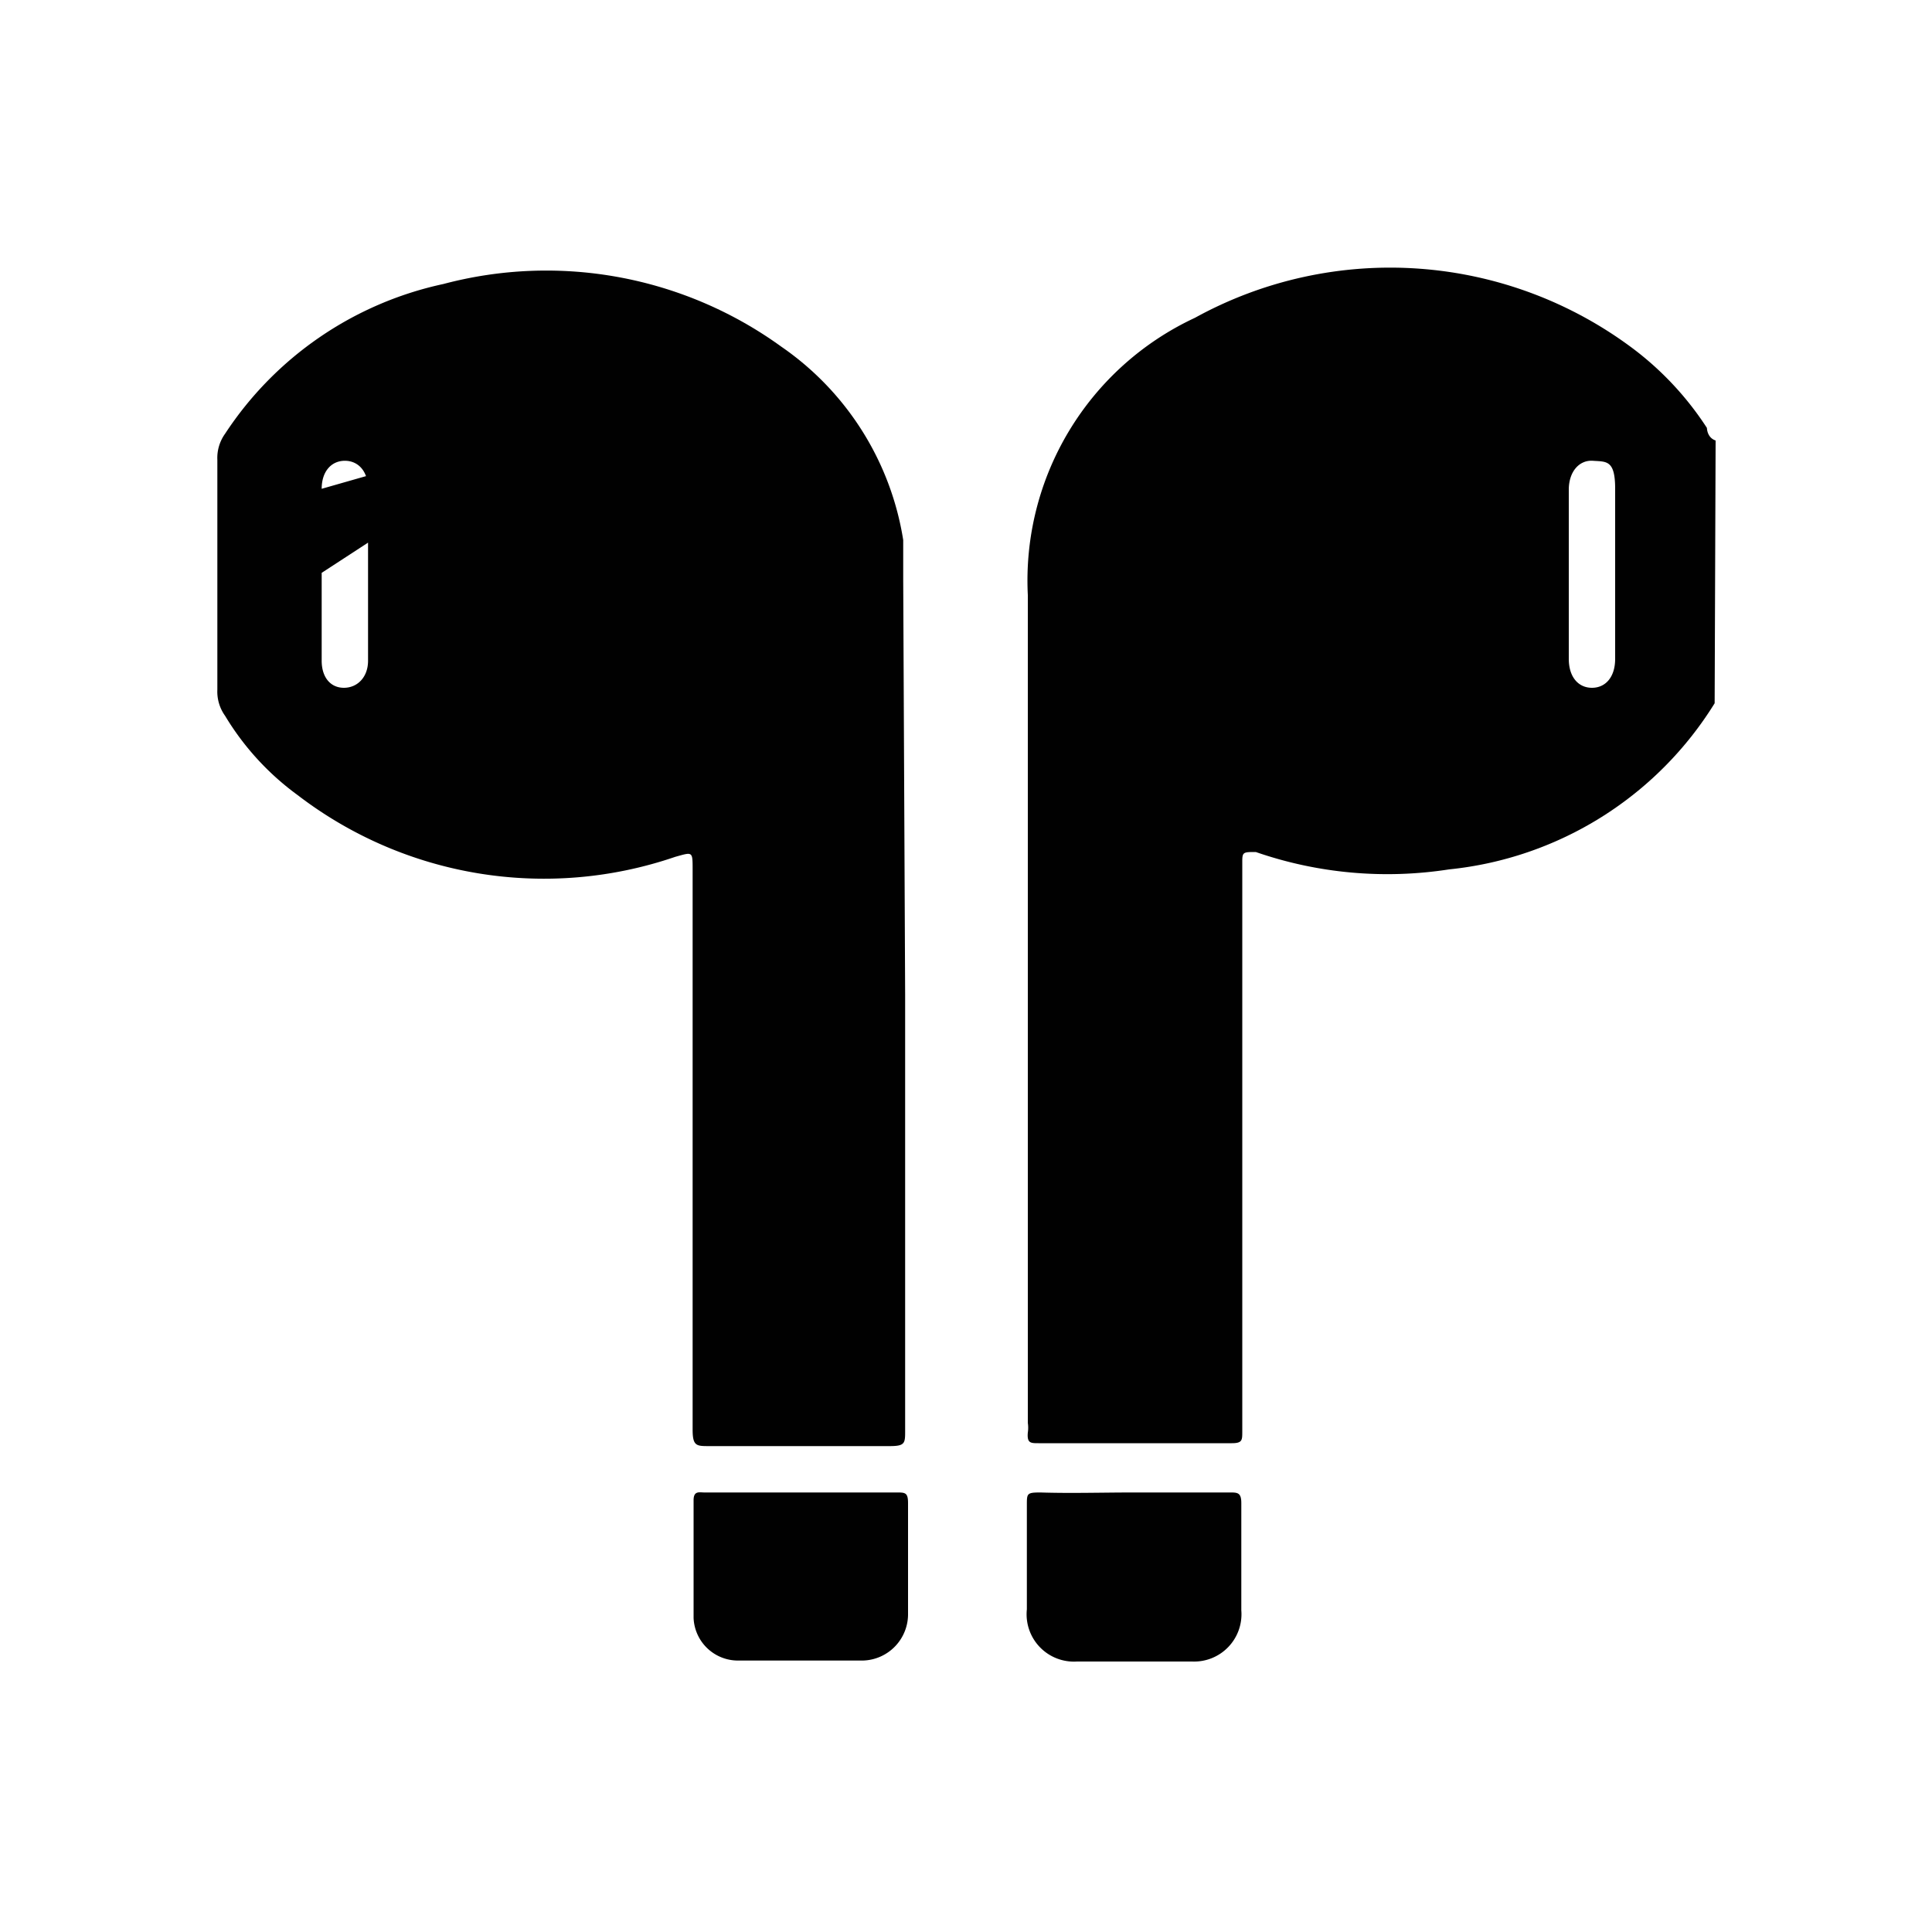
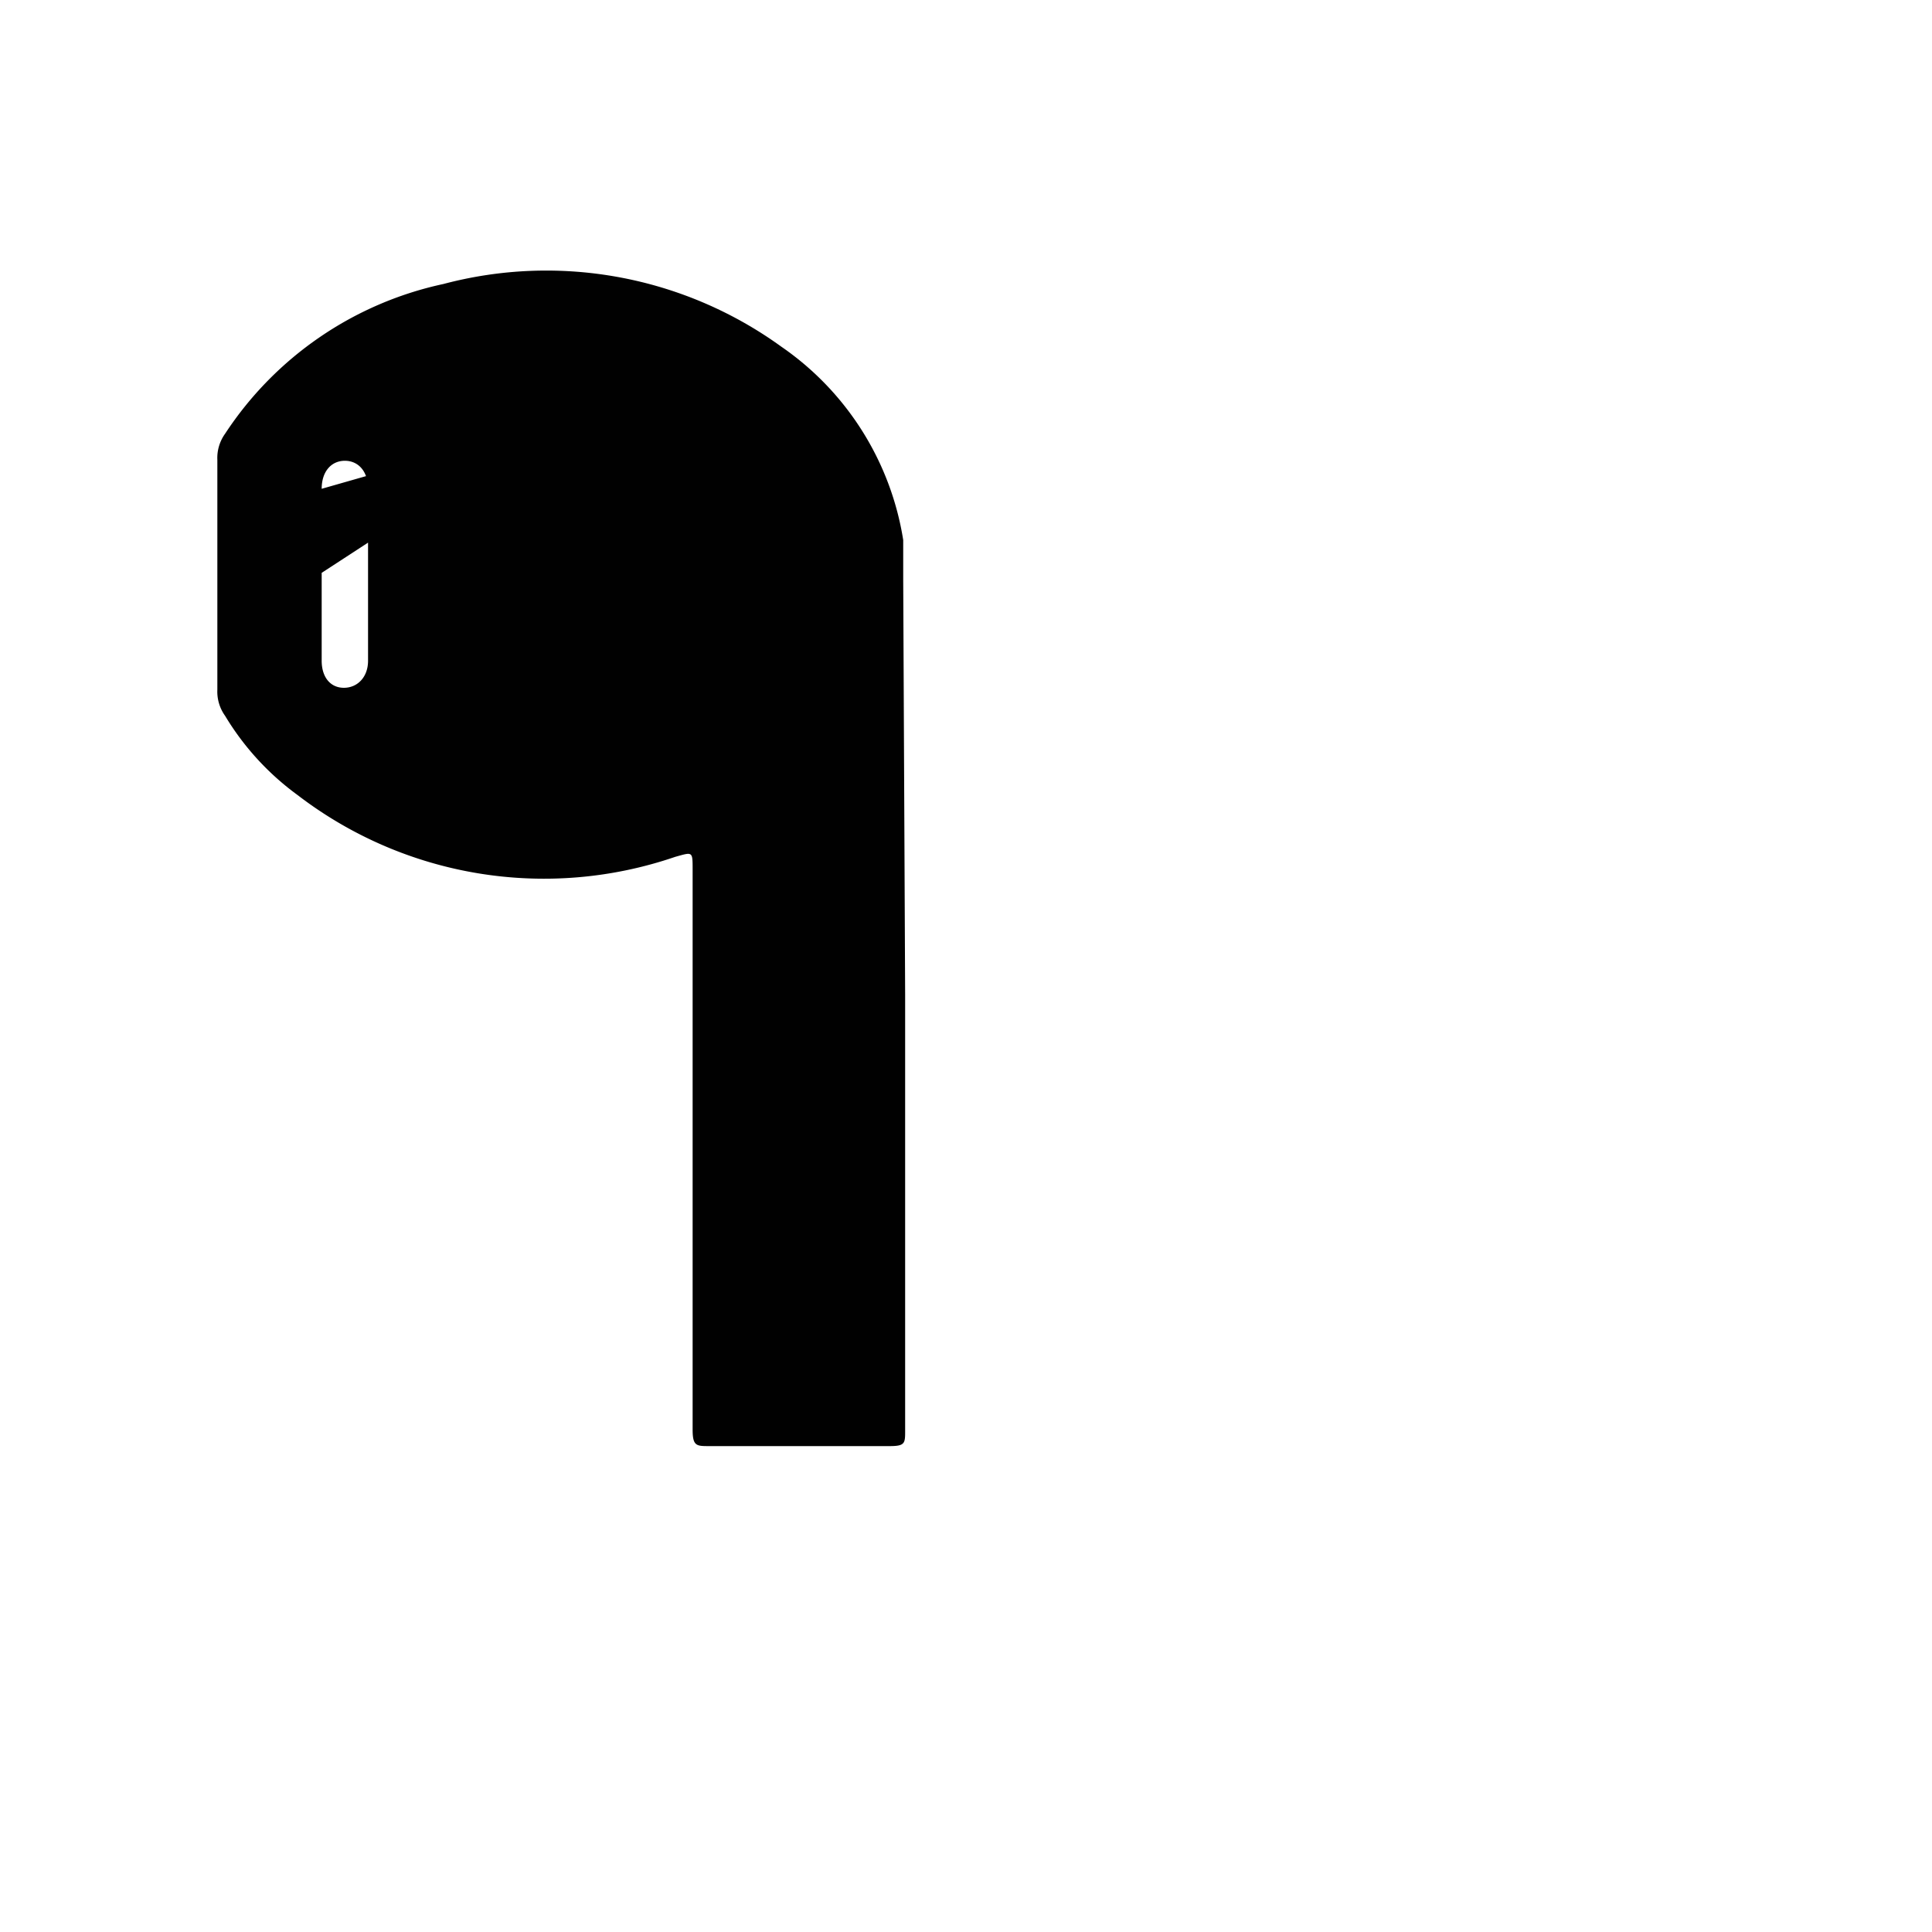
<svg xmlns="http://www.w3.org/2000/svg" id="Layer_1" data-name="Layer 1" viewBox="0 0 20 20">
  <defs>
    <style>.cls-1{fill:#010101;}</style>
  </defs>
-   <path class="cls-1" d="M17.75,7.28A3.67,3.67,0,0,1,15,9a4.16,4.16,0,0,1-2-.18c-.13,0-.14,0-.14.1v5.18c0,.24,0,.48,0,.72,0,.09,0,.12-.11.12h-2c-.08,0-.12,0-.11-.11a.34.34,0,0,0,0-.1c0-2.86,0-5.71,0-8.57a3,3,0,0,1,1.73-2.87,4.19,4.19,0,0,1,4.55.33,3.22,3.22,0,0,1,.75.81s0,.1.09.13ZM12,5.72m4.72.22c0-.29,0-.58,0-.88s-.09-.28-.23-.29-.25.11-.25.3V6.82c0,.19.1.3.24.3s.24-.11.24-.3Z" />
  <path class="cls-1" d="M9.37,10.3v4.51c0,.13,0,.16-.16.16H7.34c-.13,0-.17,0-.17-.17V9c0-.19,0-.18-.18-.13a4.19,4.19,0,0,1-3.91-.64,2.8,2.8,0,0,1-.75-.82.43.43,0,0,1-.08-.27V4.76a.43.43,0,0,1,.08-.27A3.61,3.61,0,0,1,4.59,2.94a4.15,4.15,0,0,1,3.5.65,3,3,0,0,1,1.26,2c0,.13,0,.27,0,.4ZM5.71,4.38,3.33,5.93v.91c0,.17.09.28.23.28s.25-.11.25-.28c0-.59,0-1.19,0-1.78,0-.18-.1-.29-.24-.29s-.24.11-.24.29Z" />
-   <path class="cls-1" d="M11.73,15.45h1c.08,0,.12,0,.12.11,0,.37,0,.74,0,1.11a.49.49,0,0,1-.51.53H11.15a.49.49,0,0,1-.52-.54c0-.36,0-.72,0-1.08,0-.12,0-.13.14-.13C11.09,15.46,11.41,15.45,11.73,15.45Z" />
-   <path class="cls-1" d="M8.28,15.45h1c.09,0,.12,0,.12.11,0,.38,0,.76,0,1.14a.48.48,0,0,1-.47.49H7.64a.46.46,0,0,1-.46-.44c0-.41,0-.82,0-1.22,0-.1.06-.08.11-.08Z" />
</svg>